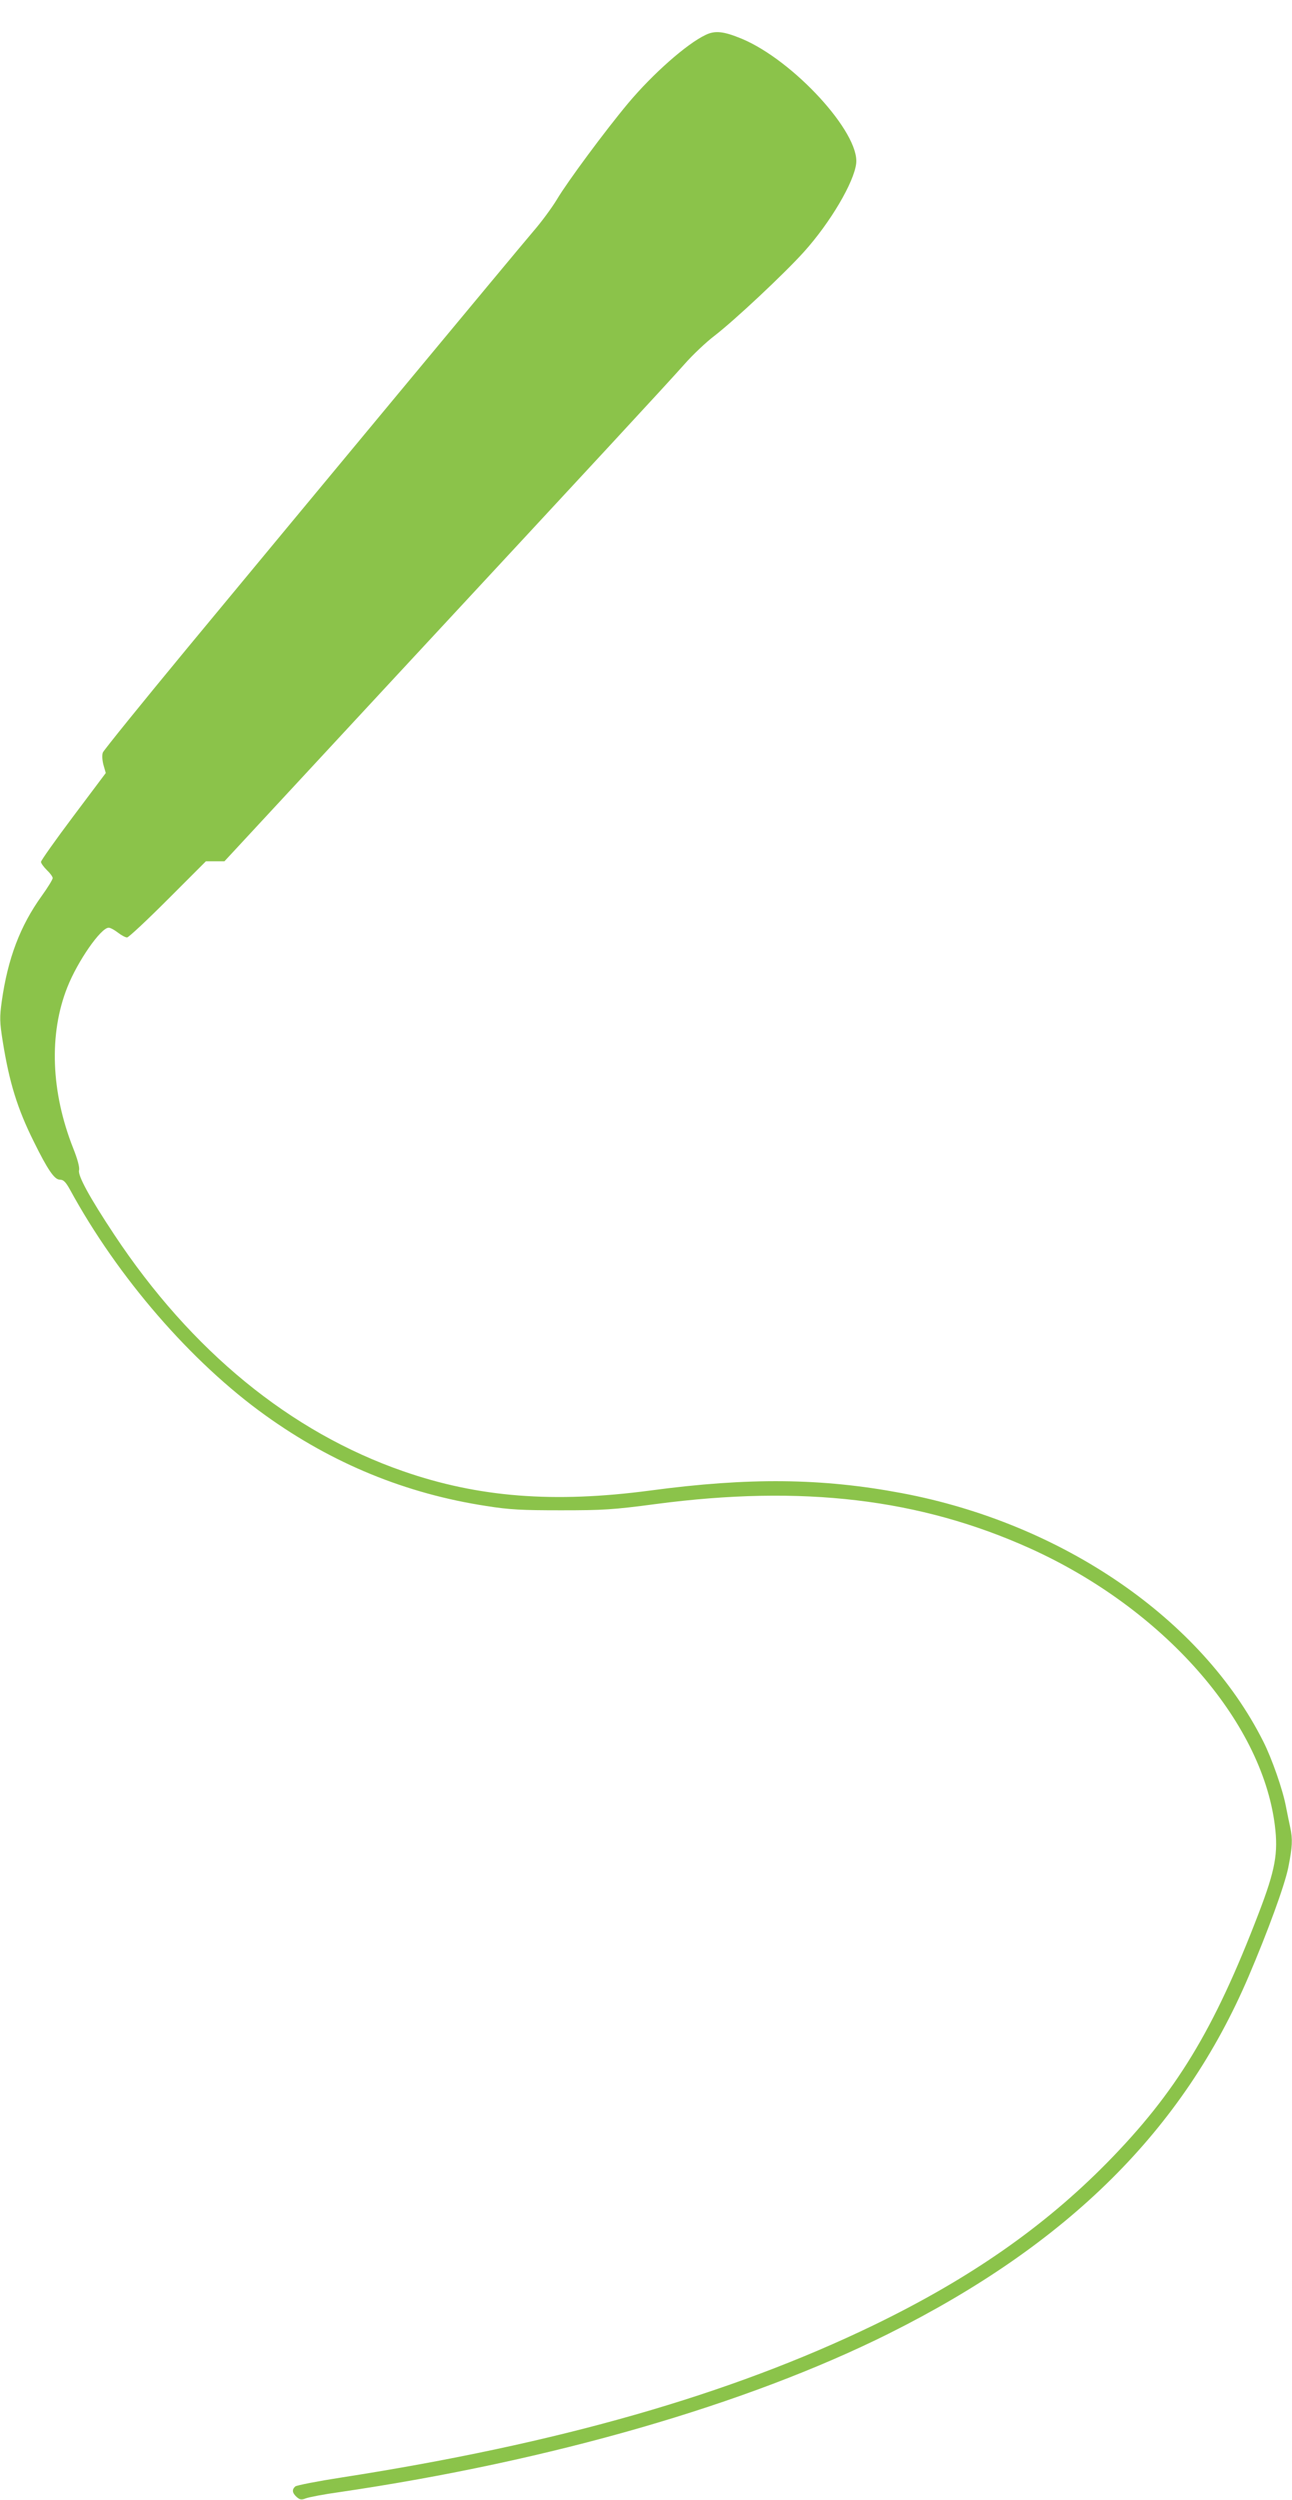
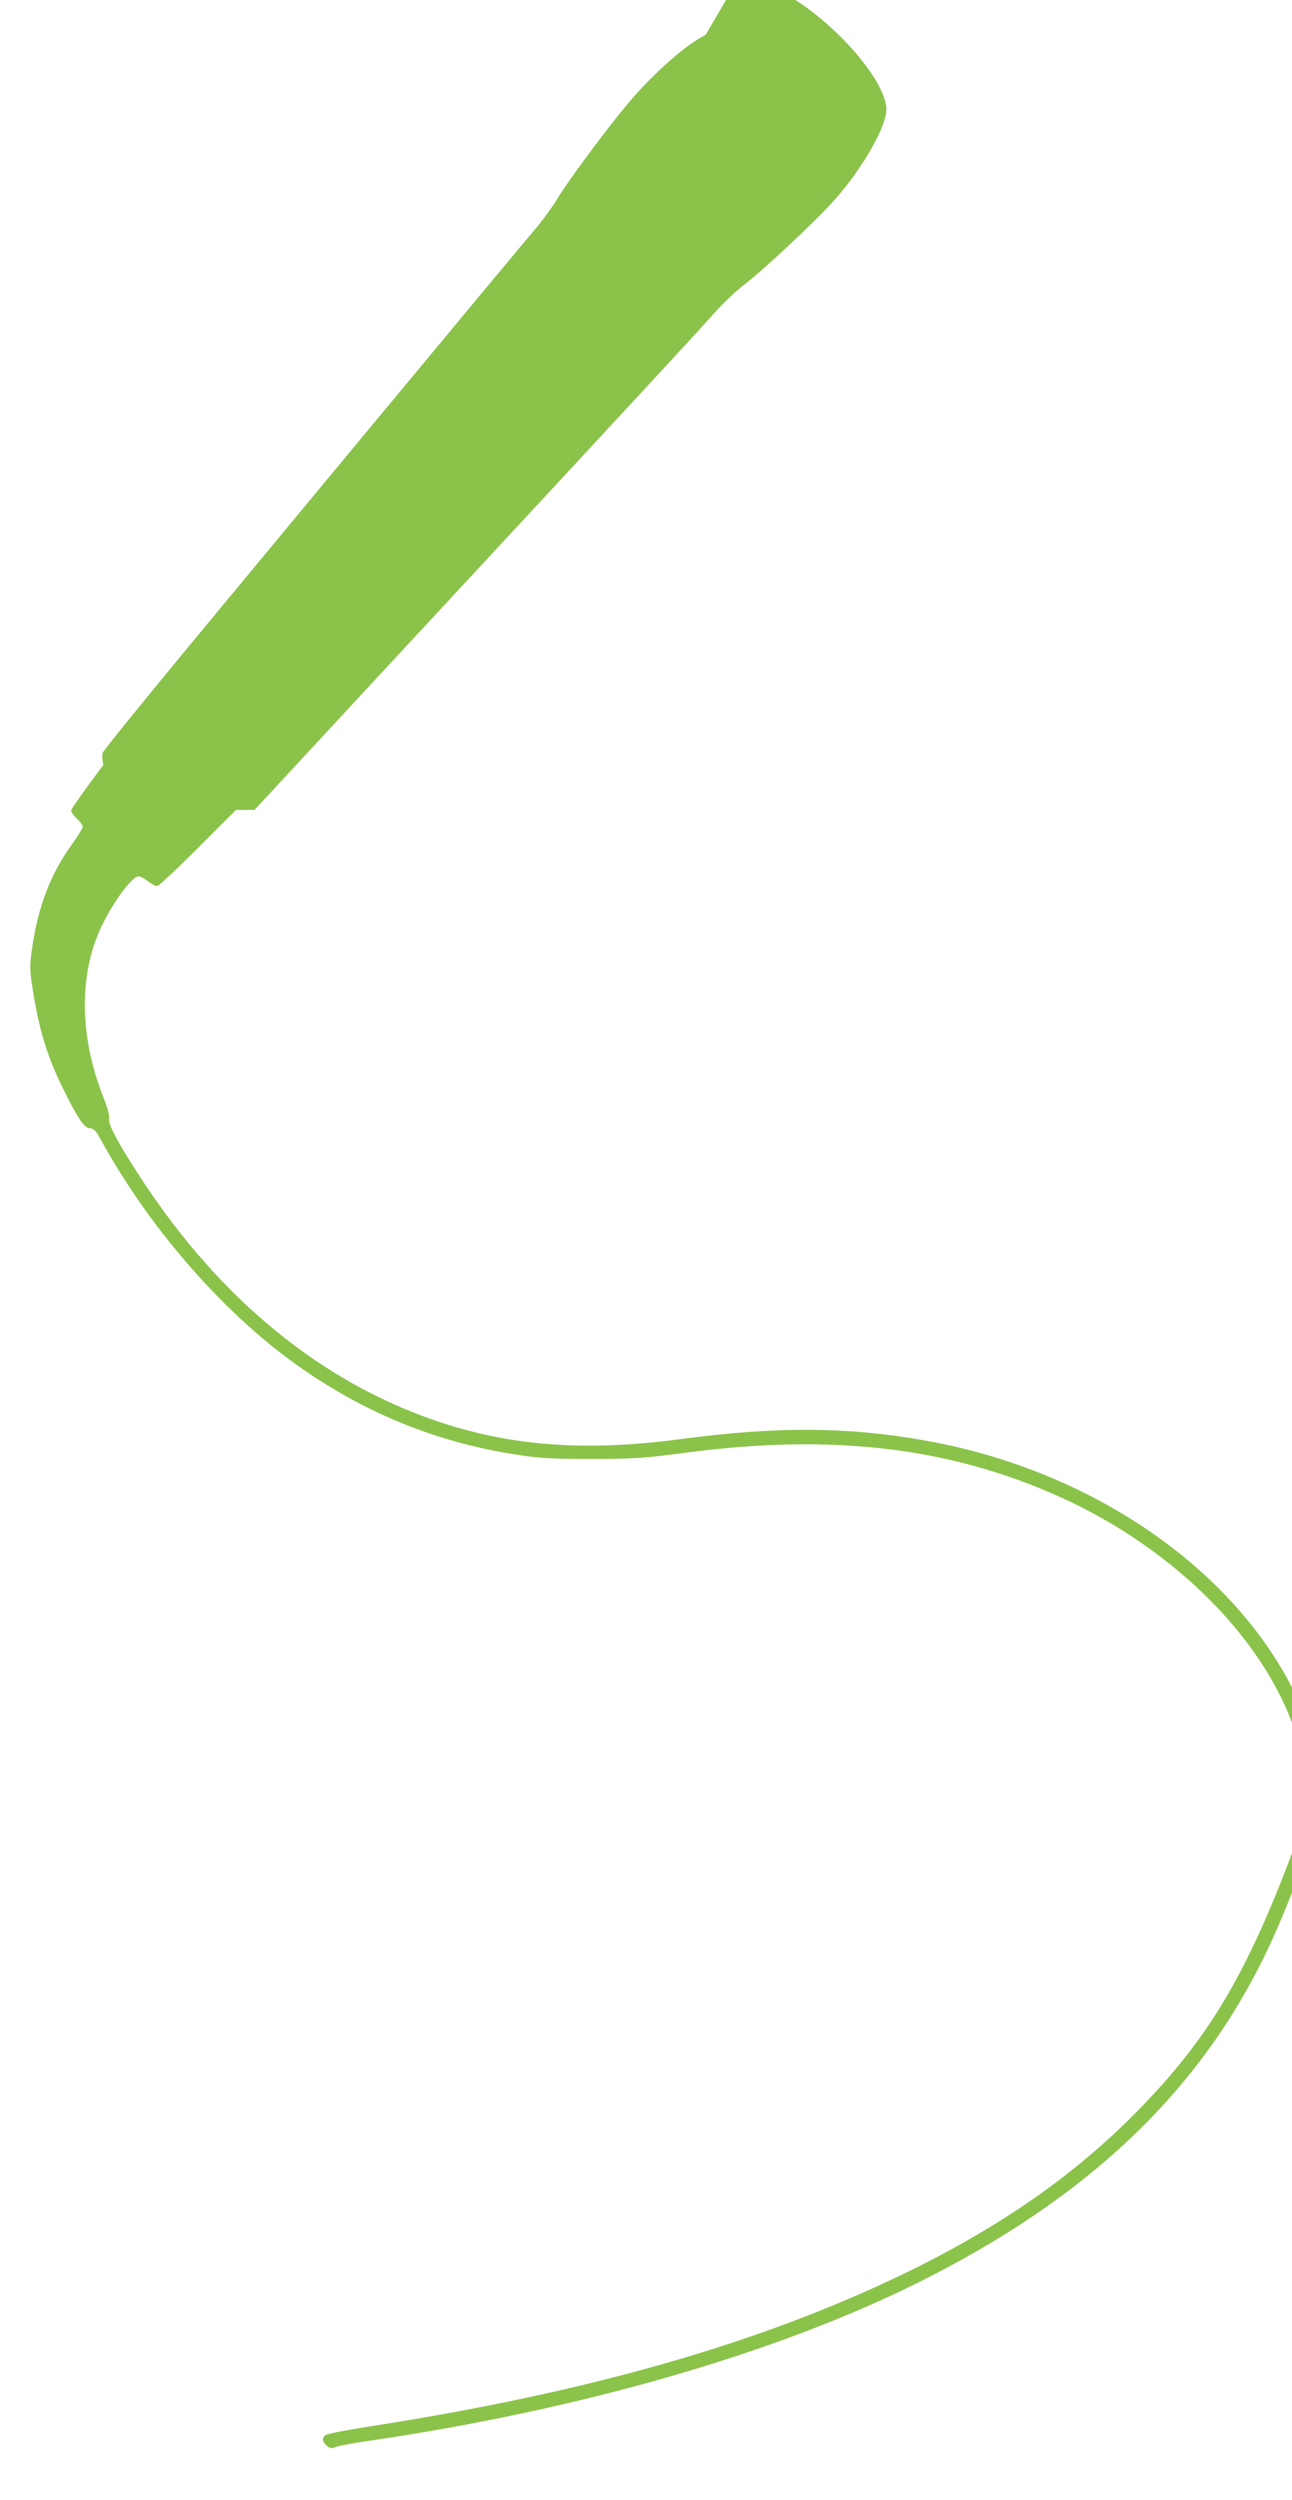
<svg xmlns="http://www.w3.org/2000/svg" version="1.0" width="662pt" height="1280pt" viewBox="0 0 662 1280" preserveAspectRatio="xMidYMid meet">
  <g transform="translate(0,1280) scale(0.1,-0.1)" fill="#8bc34a" stroke="none">
-     <path d="M3615 12621 c-97 -46 -270 -199 -396 -349 -118 -141 -312 -403 -366 -494 -26 -43 -80 -116 -120 -162 -83 -97 -1146 -1377 -1773 -2134 -234 -283 -429 -524 -433 -535 -5 -13 -3 -40 3 -63 l12 -42 -166 -221 c-91 -121 -166 -227 -166 -234 0 -7 14 -26 30 -42 17 -16 30 -34 30 -41 0 -7 -25 -48 -56 -91 -111 -154 -174 -321 -205 -540 -11 -81 -11 -105 5 -205 34 -212 75 -344 159 -513 71 -144 106 -195 133 -195 19 0 30 -11 52 -50 245 -450 622 -885 1002 -1157 344 -247 720 -401 1132 -464 118 -19 185 -22 383 -22 214 0 267 3 485 32 750 99 1353 28 1920 -228 678 -307 1184 -879 1252 -1416 18 -143 3 -228 -83 -452 -229 -598 -423 -917 -777 -1277 -325 -330 -705 -594 -1197 -832 -735 -355 -1612 -606 -2724 -779 -123 -19 -230 -40 -238 -46 -18 -16 -16 -33 7 -54 16 -14 24 -16 47 -7 16 6 93 21 173 32 1083 159 2085 448 2815 812 919 459 1507 1042 1843 1829 97 227 184 464 203 557 21 106 23 144 10 205 -5 23 -15 71 -22 107 -16 86 -72 246 -116 333 -315 627 -1029 1117 -1853 1272 -410 77 -782 81 -1290 13 -492 -65 -879 -35 -1264 99 -579 201 -1086 616 -1481 1212 -126 190 -187 302 -180 329 4 14 -8 58 -30 113 -114 288 -125 585 -30 824 53 134 172 305 212 305 8 0 29 -11 47 -25 18 -14 39 -25 47 -25 8 0 102 88 209 195 l195 195 47 0 48 0 842 908 c1093 1177 1417 1527 1514 1636 43 49 112 114 154 146 104 80 358 318 459 430 136 151 257 357 268 453 18 158 -321 527 -585 638 -94 39 -138 44 -187 20z" />
+     <path d="M3615 12621 c-97 -46 -270 -199 -396 -349 -118 -141 -312 -403 -366 -494 -26 -43 -80 -116 -120 -162 -83 -97 -1146 -1377 -1773 -2134 -234 -283 -429 -524 -433 -535 -5 -13 -3 -40 3 -63 c-91 -121 -166 -227 -166 -234 0 -7 14 -26 30 -42 17 -16 30 -34 30 -41 0 -7 -25 -48 -56 -91 -111 -154 -174 -321 -205 -540 -11 -81 -11 -105 5 -205 34 -212 75 -344 159 -513 71 -144 106 -195 133 -195 19 0 30 -11 52 -50 245 -450 622 -885 1002 -1157 344 -247 720 -401 1132 -464 118 -19 185 -22 383 -22 214 0 267 3 485 32 750 99 1353 28 1920 -228 678 -307 1184 -879 1252 -1416 18 -143 3 -228 -83 -452 -229 -598 -423 -917 -777 -1277 -325 -330 -705 -594 -1197 -832 -735 -355 -1612 -606 -2724 -779 -123 -19 -230 -40 -238 -46 -18 -16 -16 -33 7 -54 16 -14 24 -16 47 -7 16 6 93 21 173 32 1083 159 2085 448 2815 812 919 459 1507 1042 1843 1829 97 227 184 464 203 557 21 106 23 144 10 205 -5 23 -15 71 -22 107 -16 86 -72 246 -116 333 -315 627 -1029 1117 -1853 1272 -410 77 -782 81 -1290 13 -492 -65 -879 -35 -1264 99 -579 201 -1086 616 -1481 1212 -126 190 -187 302 -180 329 4 14 -8 58 -30 113 -114 288 -125 585 -30 824 53 134 172 305 212 305 8 0 29 -11 47 -25 18 -14 39 -25 47 -25 8 0 102 88 209 195 l195 195 47 0 48 0 842 908 c1093 1177 1417 1527 1514 1636 43 49 112 114 154 146 104 80 358 318 459 430 136 151 257 357 268 453 18 158 -321 527 -585 638 -94 39 -138 44 -187 20z" />
  </g>
</svg>